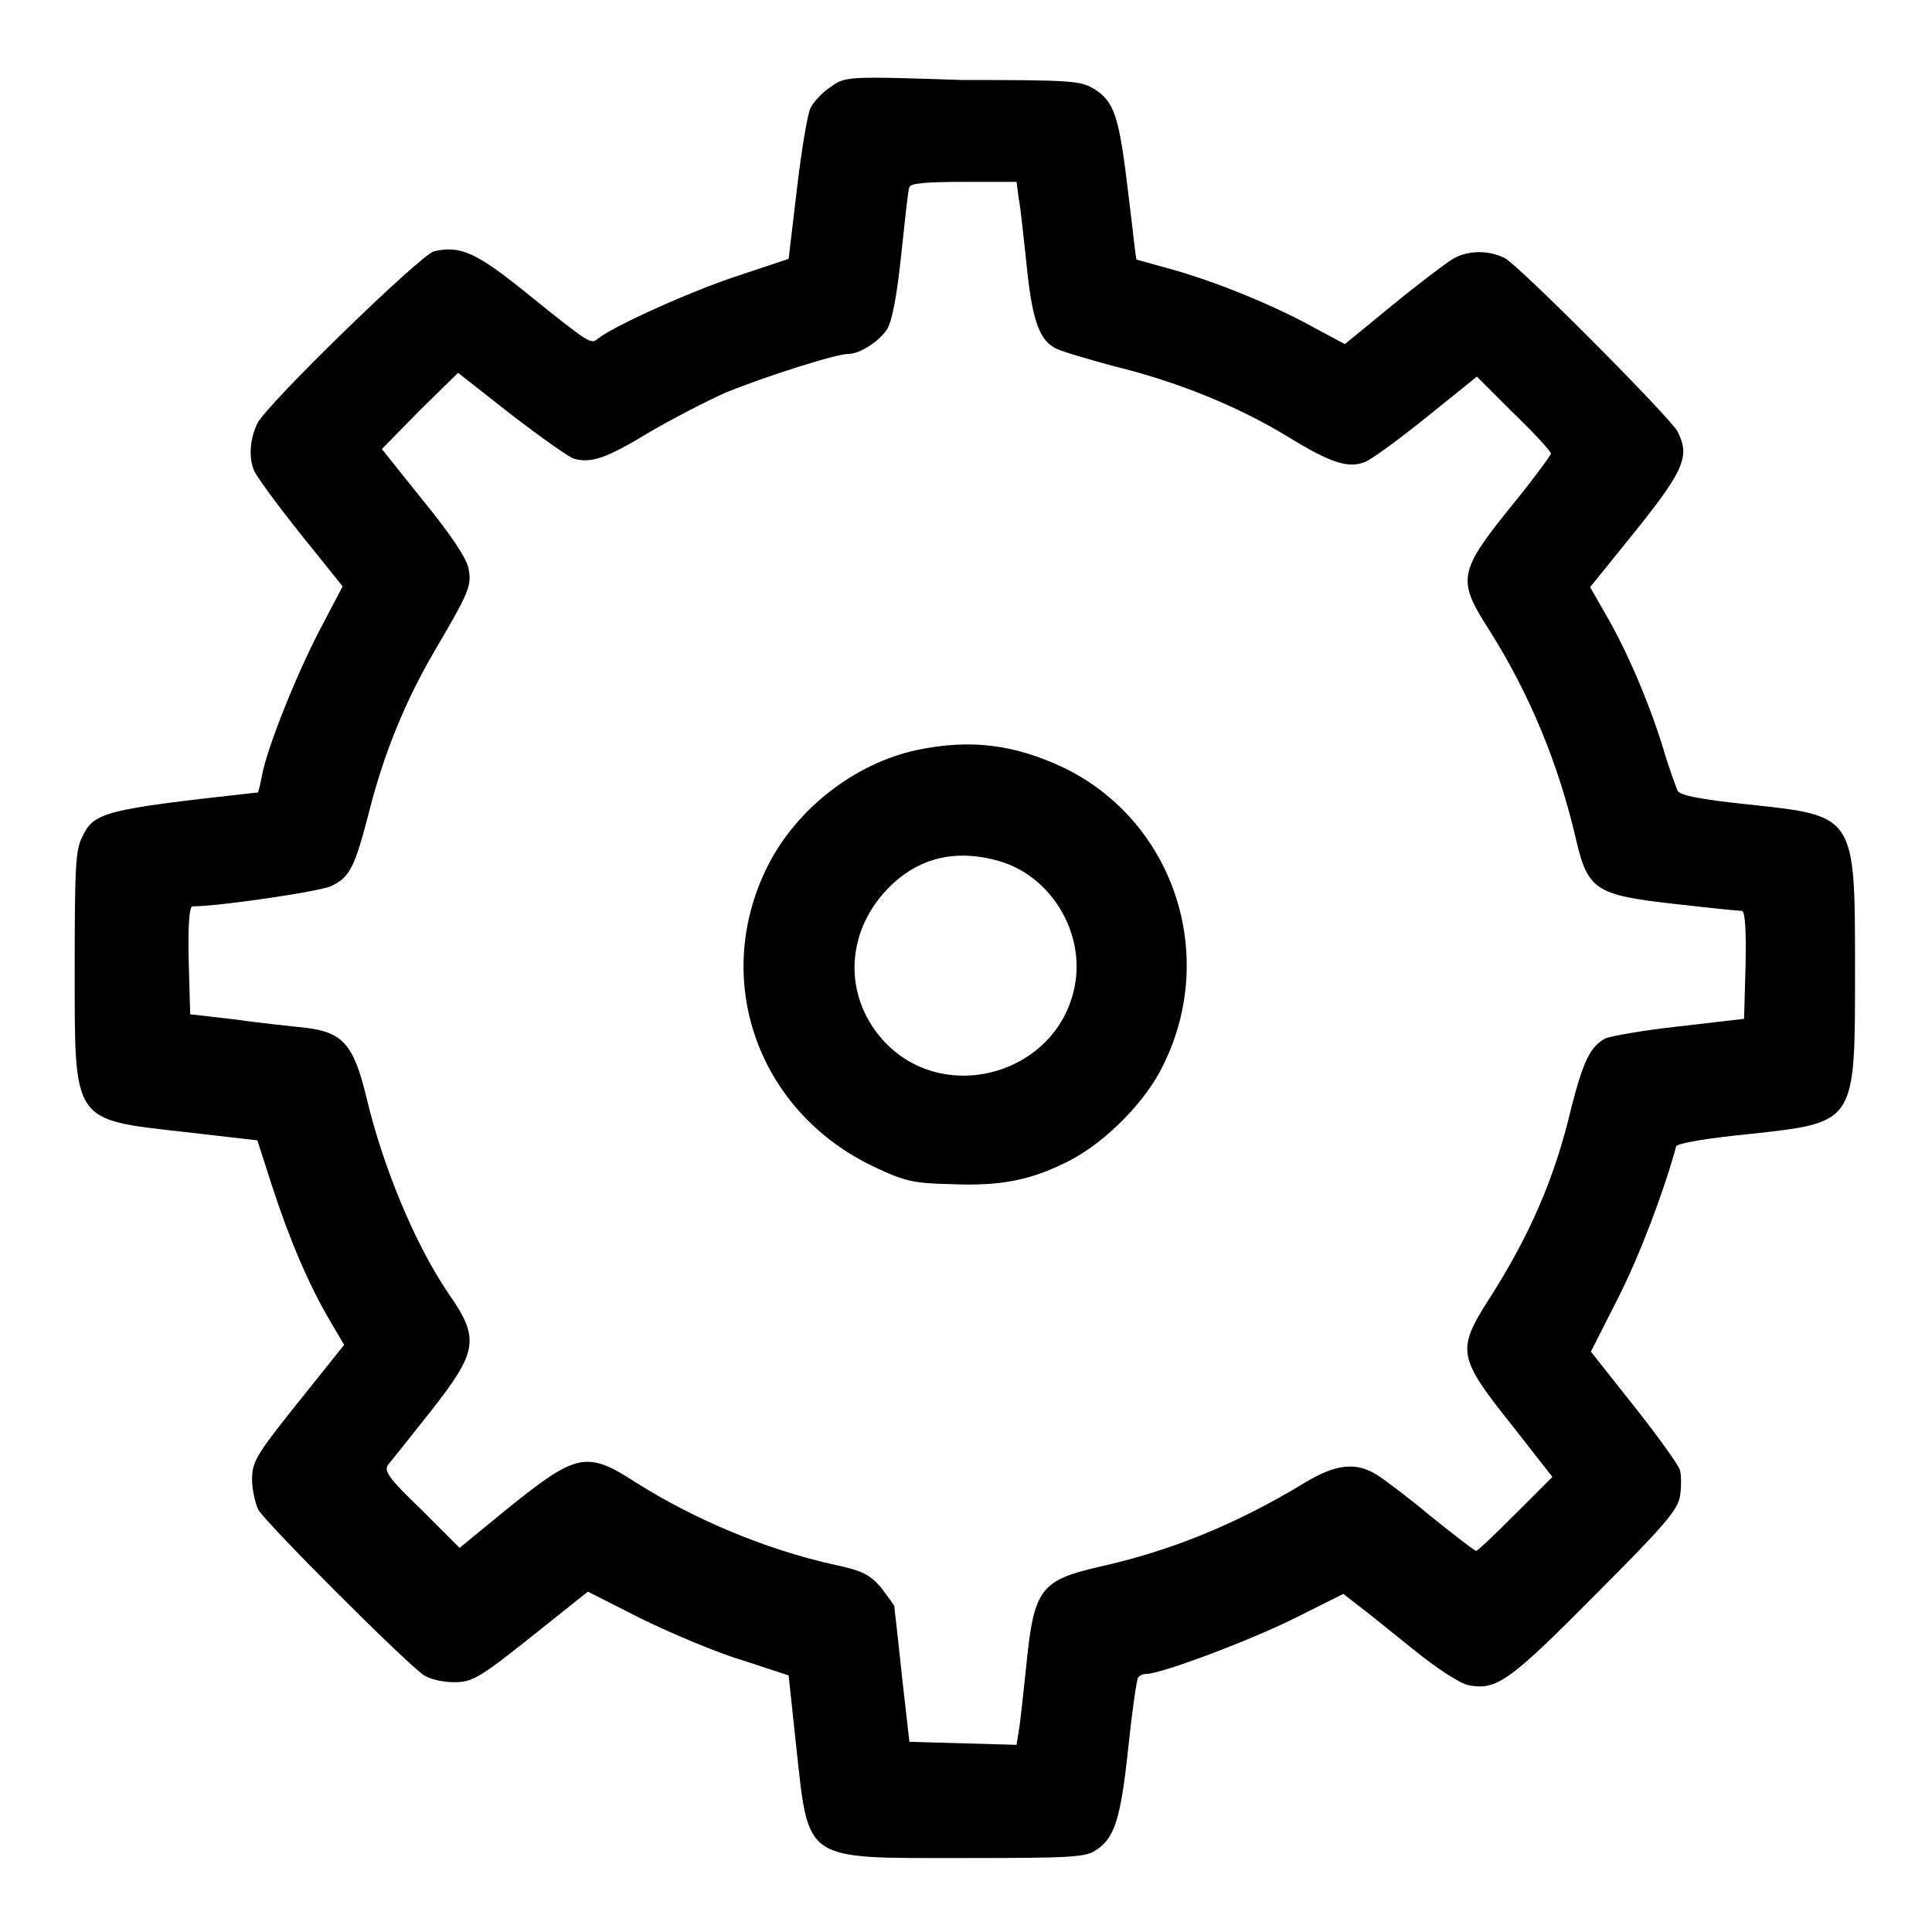
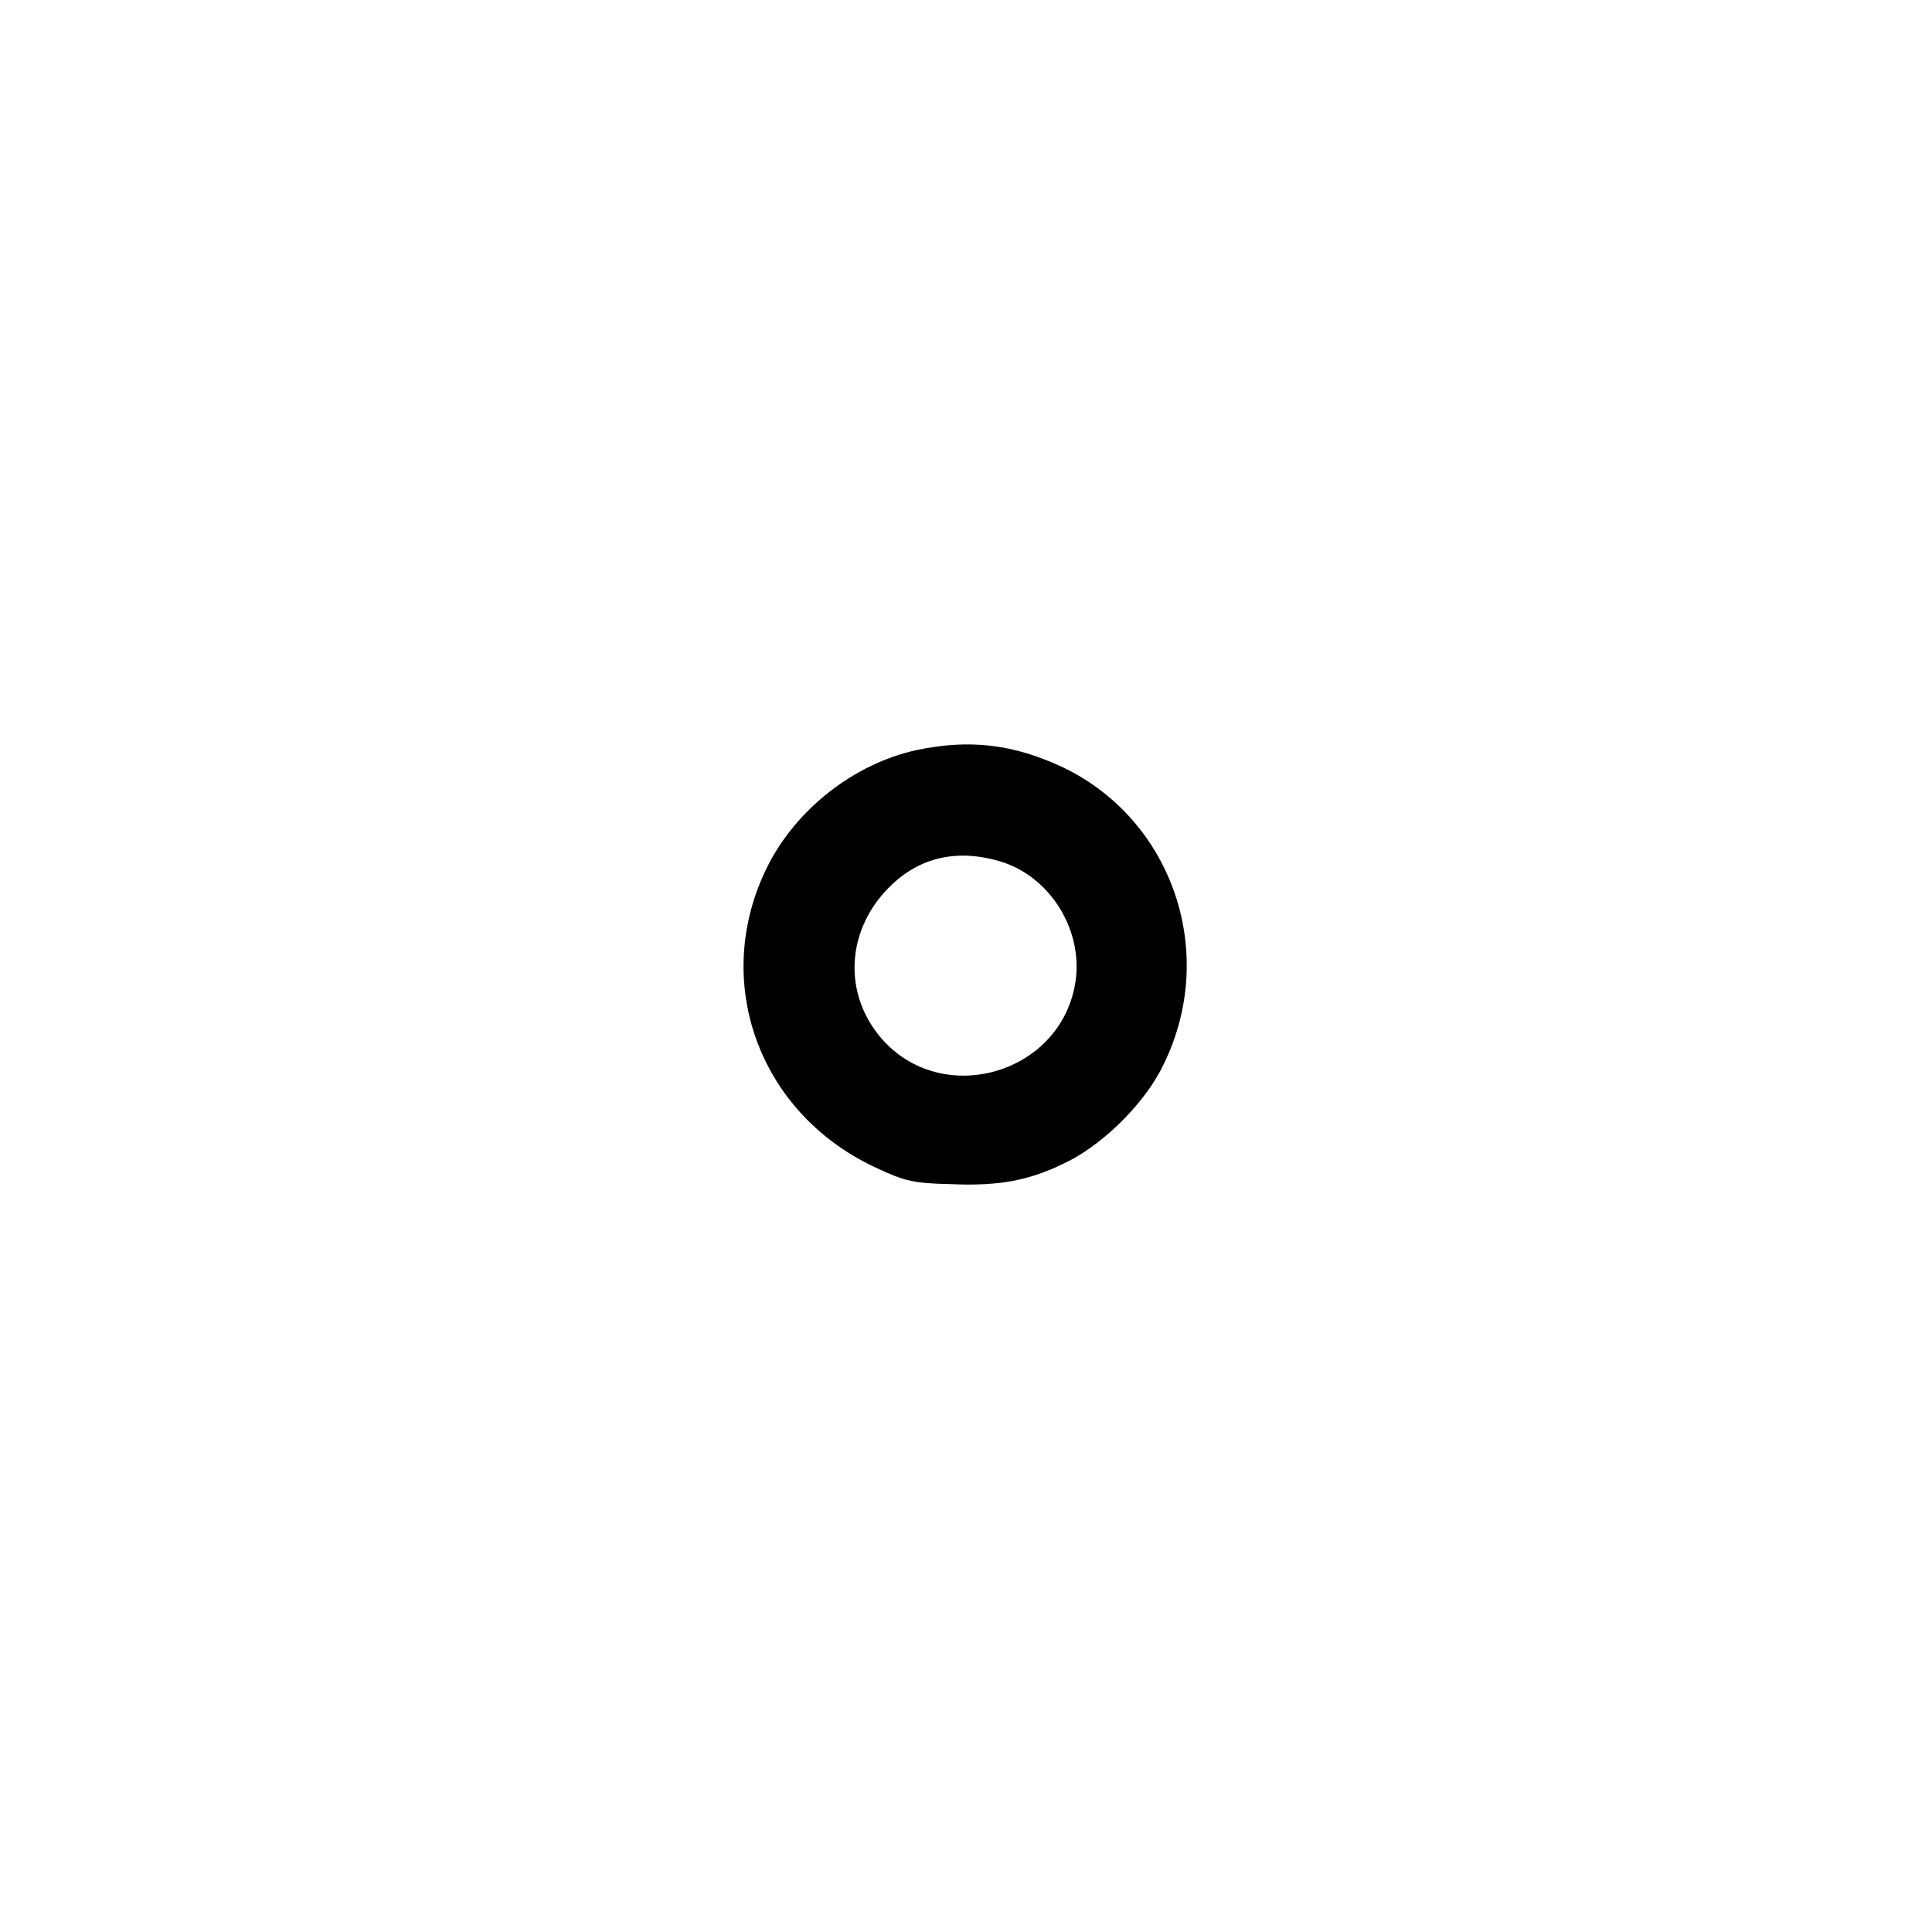
<svg xmlns="http://www.w3.org/2000/svg" version="1.1" x="0px" y="0px" viewBox="0 0 256 256" enable-background="new 0 0 256 256" xml:space="preserve">
  <g>
    <g>
      <g>
-         <path fill="#000000" d="M110.1,11.5c-1.1,0.7-2.3,2-2.7,2.8c-0.4,0.8-1.2,5.6-1.8,10.7l-1.1,9.3l-6.9,2.3c-6.1,2-16.5,6.7-18.4,8.3c-0.9,0.7-0.9,0.8-9.1-5.8c-7-5.7-9.1-6.6-12.6-5.8c-1.8,0.5-22,20.1-23.4,22.8c-0.9,1.9-1.2,4.2-0.5,6.1c0.2,0.7,3,4.5,6.1,8.4l5.7,7.1l-3.1,5.9c-3.2,6.2-6.9,15.5-7.6,19.2c-0.2,1.2-0.5,2.2-0.5,2.2c-20.8,2.3-21.8,2.6-23.4,6.1c-0.8,1.7-0.9,4.3-0.9,17.2c0,20.6-0.4,20,14.6,21.7l9.6,1.1l1.9,5.9c2.3,7.1,4.9,13.2,7.6,17.8l2,3.4l-4.4,5.5c-7.3,9.1-7.8,9.8-7.8,12.4c0,1.2,0.4,3,0.8,3.9c0.9,1.7,19.6,20.4,22,22c0.8,0.5,2.5,0.9,3.9,0.9c2.6,0,3.3-0.4,12.4-7.7l5.4-4.3l7.1,3.6c3.9,1.9,10,4.5,13.4,5.5l6.1,2l1,9.4c1.7,15.4,0.8,14.8,22.1,14.8c14.6,0,16.3-0.1,17.7-1.1c2.4-1.6,3.2-4.1,4.2-13.5c0.5-4.8,1.1-9,1.3-9.3c0.2-0.3,0.7-0.5,1.1-0.5c2,0,13.9-4.5,19.7-7.4l6.4-3.2l1.8,1.4c1.1,0.8,4.4,3.5,7.4,5.9c3.2,2.6,6.3,4.6,7.4,4.8c3.7,0.7,5.4-0.5,16.7-11.9c9.1-9.1,11-11.3,11.3-13.1c0.2-1.2,0.2-2.8,0-3.5c-0.2-0.7-3-4.6-6.1-8.5l-5.7-7.2l3.6-7.1c2.9-5.7,6.1-14.2,7.7-20.1c0.1-0.4,4.2-1.1,9.4-1.6c14.5-1.6,14.3-1.2,14.3-21.8c0-20.5,0.1-20.4-14.1-21.9c-6.6-0.7-9-1.2-9.4-1.8c-0.2-0.5-1.2-3.1-2-5.9c-2-6.4-5-13.2-7.6-17.6l-2-3.5l4.6-5.7c7.9-9.7,8.7-11.5,7-14.9c-0.9-1.8-21-22-22.9-23c-2.2-1.1-5.1-1.1-7.2,0.3c-0.9,0.6-4.5,3.3-7.9,6.1l-6.1,5l-4.1-2.2c-5.4-3-13.1-6.1-18.8-7.7c-2.5-0.7-4.7-1.3-4.7-1.3c-0.1,0-0.5-4-1.1-8.8c-1.2-10.1-1.8-12.1-4.5-13.8c-1.8-1.1-2.9-1.2-17.5-1.2C112.4,10.1,112,10.1,110.1,11.5z M135,26.4c0.2,0.9,0.6,4.7,1,8.4c0.7,7.2,1.6,10,3.6,11.2c0.7,0.5,4.3,1.5,7.9,2.5c8.3,2,16.5,5.3,23.2,9.4c5.7,3.5,8,4.2,10.2,3.3c0.8-0.3,4.5-3,8.1-5.9l6.7-5.4l4.9,4.9c2.7,2.6,4.9,5,4.9,5.3c0,0.2-2.1,3.1-4.7,6.3c-7.7,9.5-7.8,10.3-3.4,17.2c5.3,8.4,9.1,17.6,11.4,27.5c1.6,6.9,2.6,7.5,13.3,8.7c4.4,0.5,8.3,0.9,8.7,0.9c0.4,0,0.6,2.3,0.5,7.1l-0.2,7.2l-8.6,1c-4.7,0.5-9.1,1.3-9.8,1.6c-2,1.1-2.9,3-4.5,9.2c-2.2,9.4-5.6,17.1-11,25.5c-4.2,6.6-4,7.6,3.1,16.5l5.4,6.9l-4.9,4.9c-2.7,2.7-5,4.9-5.2,4.9c-0.2,0-2.8-2-5.9-4.5c-3-2.5-6.3-5-7.3-5.6c-2.7-1.7-5.4-1.4-9.4,1c-9.2,5.6-17.9,9.1-27.3,11.2c-7.8,1.8-8.7,2.9-9.7,13c-0.4,3.7-0.8,7.6-1,8.7l-0.3,1.9l-7.1-0.2l-7.1-0.2l-1-8.8c-0.5-4.9-1-9-1-9.2c-0.1-0.2-0.9-1.3-1.8-2.5c-1.5-1.7-2.5-2.2-6.3-3c-8.9-2-18.3-5.9-26.2-10.9c-6.5-4.2-7.8-3.9-17.2,3.7l-6.1,5l-5.1-5.1c-4.5-4.3-5-5.2-4.3-6c0.4-0.5,2.9-3.6,5.5-6.9c6.3-8,6.6-9.7,2.5-15.6c-4.4-6.4-8.7-16.7-10.9-25.9c-1.7-7.1-3.1-8.8-8-9.4c-1.7-0.2-5.9-0.6-9.3-1.1l-6.1-0.7l-0.2-7.2c-0.1-4.8,0.1-7.1,0.5-7.1c3.5,0,17.1-2,18.4-2.7c2.5-1.2,3.1-2.5,5-9.8c1.9-7.6,4.8-14.7,8.6-21.2c4.7-8,5-8.8,4.6-11c-0.2-1.3-2.3-4.5-5.9-8.9l-5.6-7l5-5.1l5.1-5l7,5.5c3.9,3,7.7,5.7,8.4,5.9c2.3,0.6,4.3-0.1,9.9-3.5c2.9-1.7,7.5-4.1,10.2-5.3c4.9-2,14.5-5.1,16.2-5.1c1.5,0,4-1.6,5.1-3.2c0.7-1.1,1.3-4.2,1.9-9.8c0.5-4.6,0.9-8.7,1.1-9.1c0.1-0.5,2.1-0.7,7.2-0.7h7L135,26.4z" />
        <path fill="#000000" d="M121.4,99.4c-8.2,1.8-15.9,7.8-19.7,15.4c-7.5,15-1.3,32.5,14.1,39.8c4,1.9,5.2,2.2,10.1,2.3c6.7,0.3,10.8-0.5,16-3.2c4.7-2.5,10-7.8,12.3-12.7c7.2-14.7,1.2-32.3-13.3-39.3C134.3,98.6,128.5,97.9,121.4,99.4z M132.4,114.1c6.9,2,11.4,9.5,10,16.6c-2.3,11.8-17.7,16-25.6,6.9c-5-5.8-4.7-13.9,0.6-19.6C121.4,113.7,126.5,112.4,132.4,114.1z" />
      </g>
    </g>
  </g>
</svg>